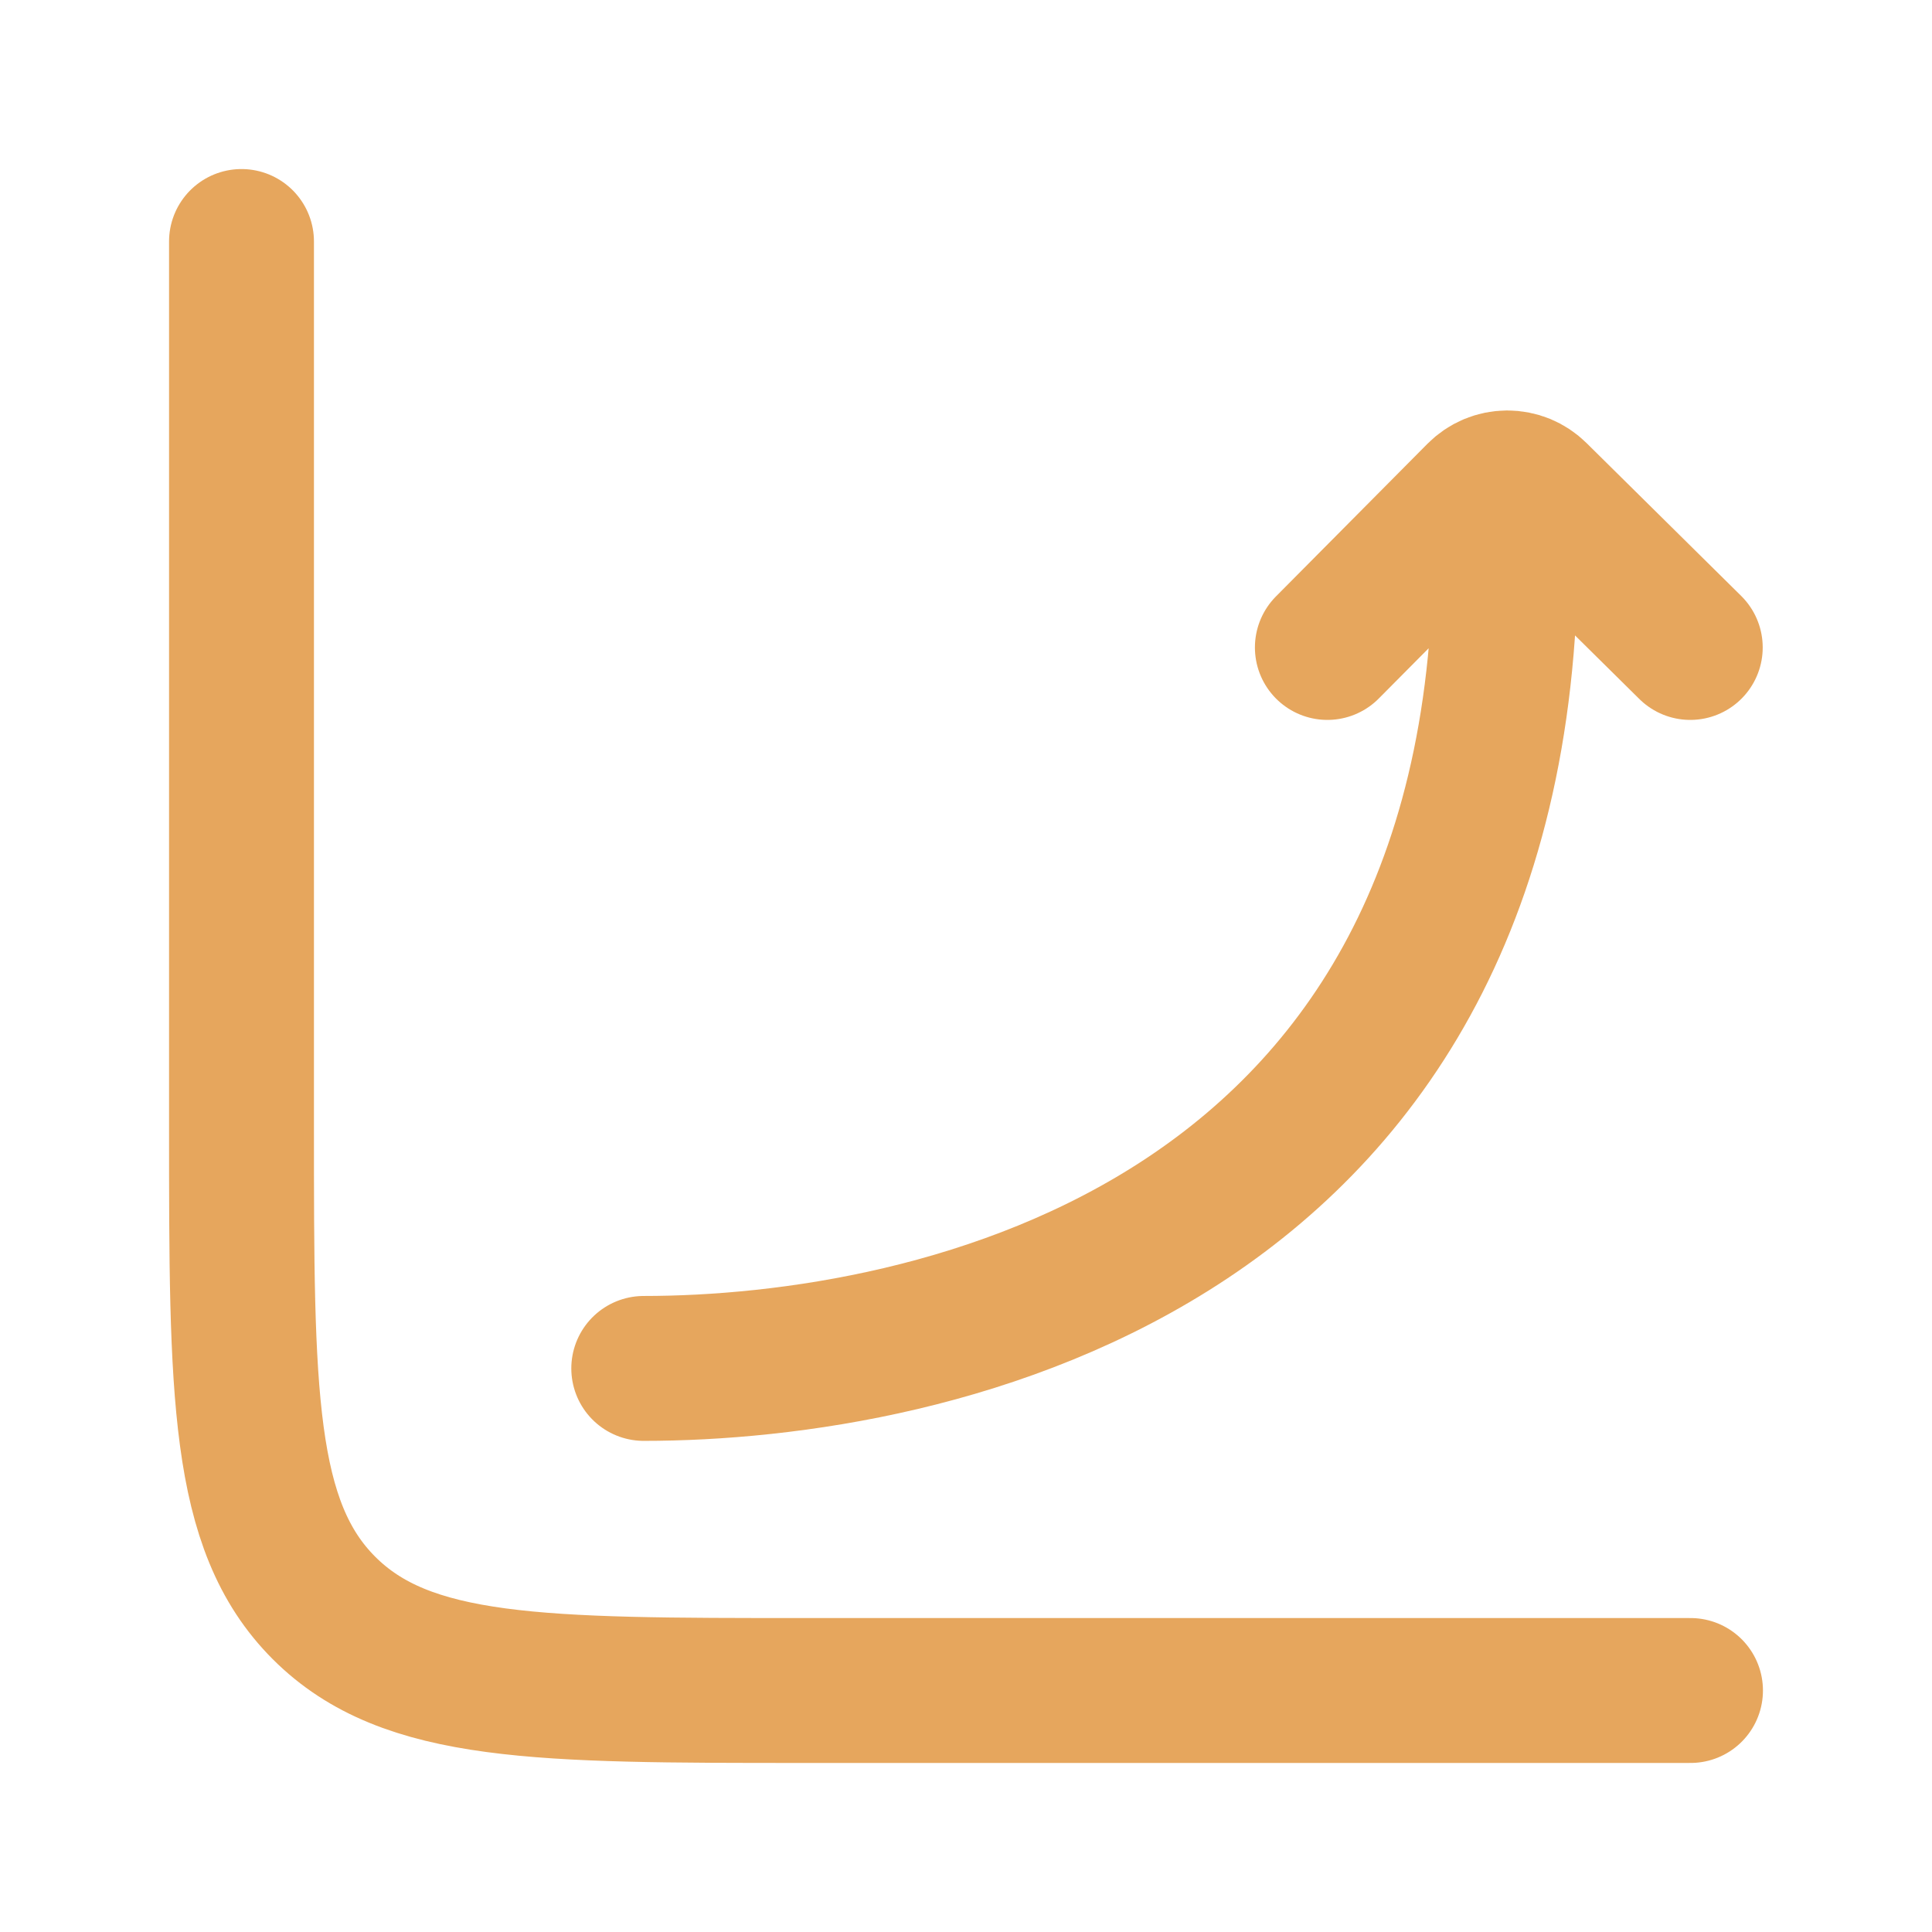
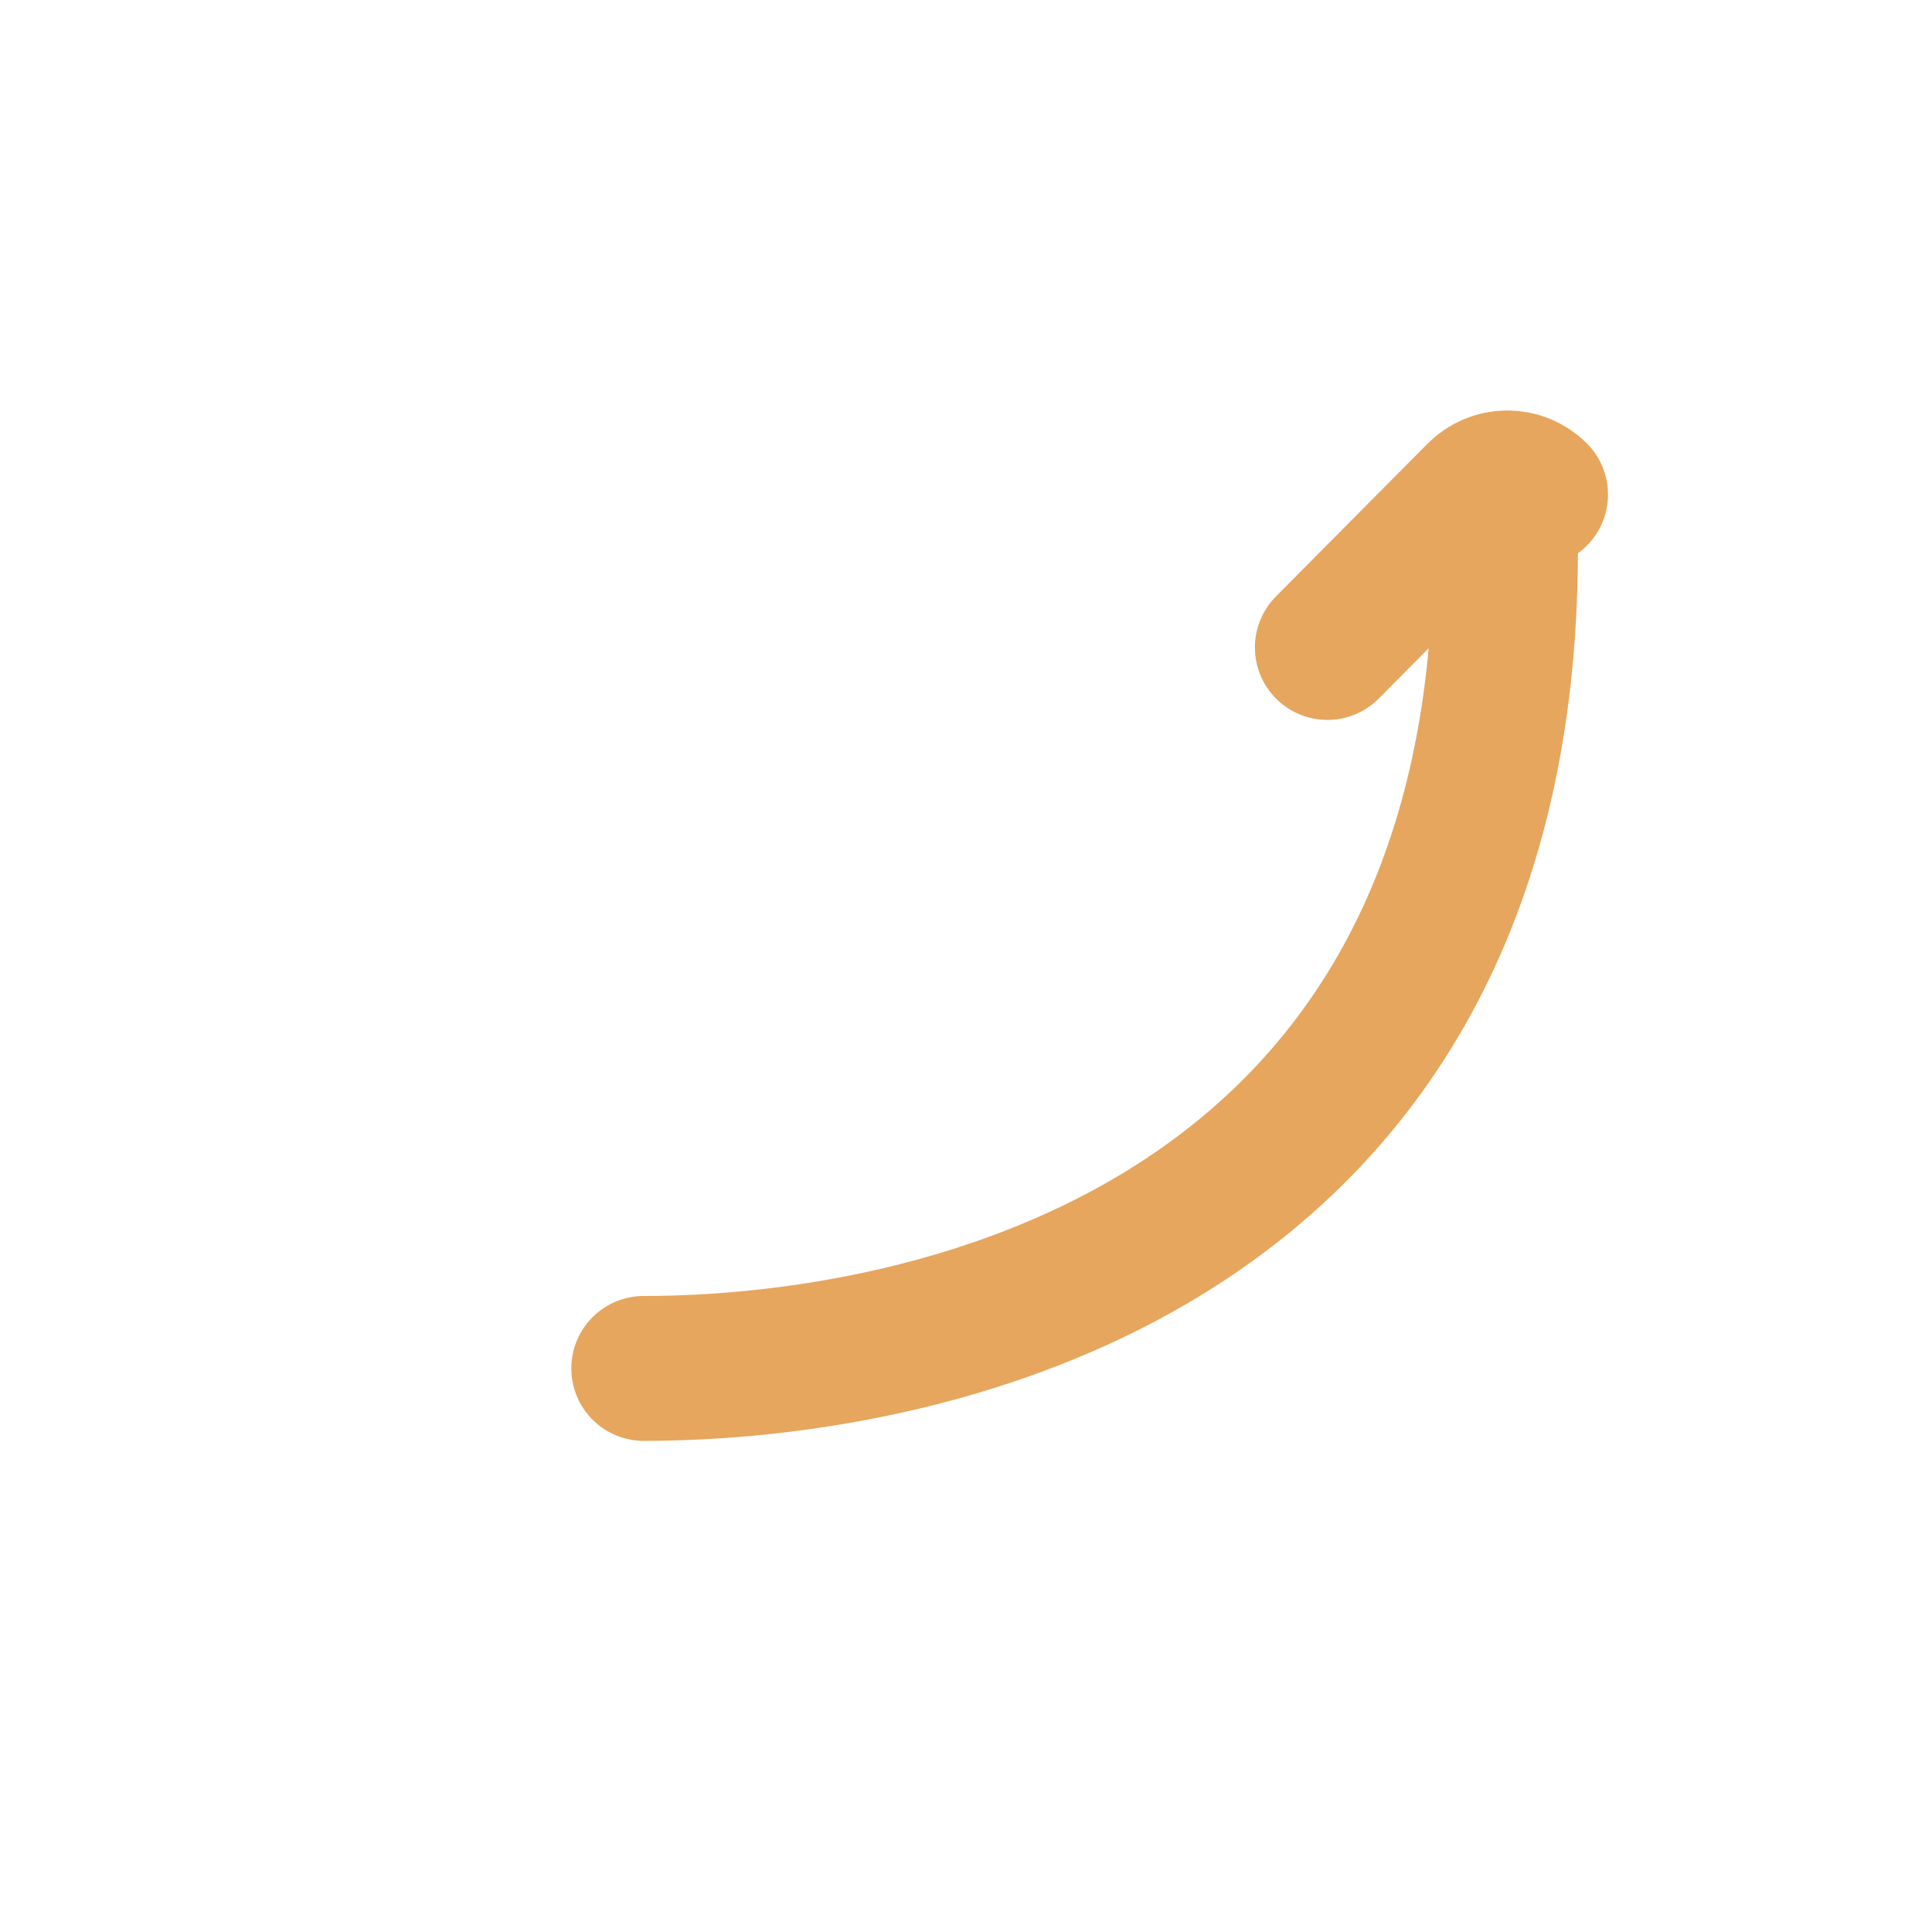
<svg xmlns="http://www.w3.org/2000/svg" width="48" height="48" viewBox="0 0 48 48" fill="none">
-   <path d="M42 42H20C13.4 42 10.1 42 8.05 39.95C6 37.9 6 34.6 6 28V6" stroke="#E6A65D" stroke-width="3.6" stroke-linecap="round" />
-   <path d="M15.994 33.998C23.058 33.998 37.824 31.07 37.394 12.866M32.978 16.086L36.744 12.292C36.836 12.2 36.945 12.126 37.066 12.075C37.186 12.025 37.315 11.999 37.446 11.998C37.577 11.998 37.706 12.023 37.827 12.072C37.947 12.122 38.057 12.194 38.15 12.286L41.994 16.086" stroke="#E6A65D" stroke-width="3.6" stroke-linecap="round" stroke-linejoin="round" />
+   <path d="M15.994 33.998C23.058 33.998 37.824 31.07 37.394 12.866M32.978 16.086L36.744 12.292C36.836 12.2 36.945 12.126 37.066 12.075C37.186 12.025 37.315 11.999 37.446 11.998C37.577 11.998 37.706 12.023 37.827 12.072C37.947 12.122 38.057 12.194 38.15 12.286" stroke="#E6A65D" stroke-width="3.6" stroke-linecap="round" stroke-linejoin="round" />
</svg>